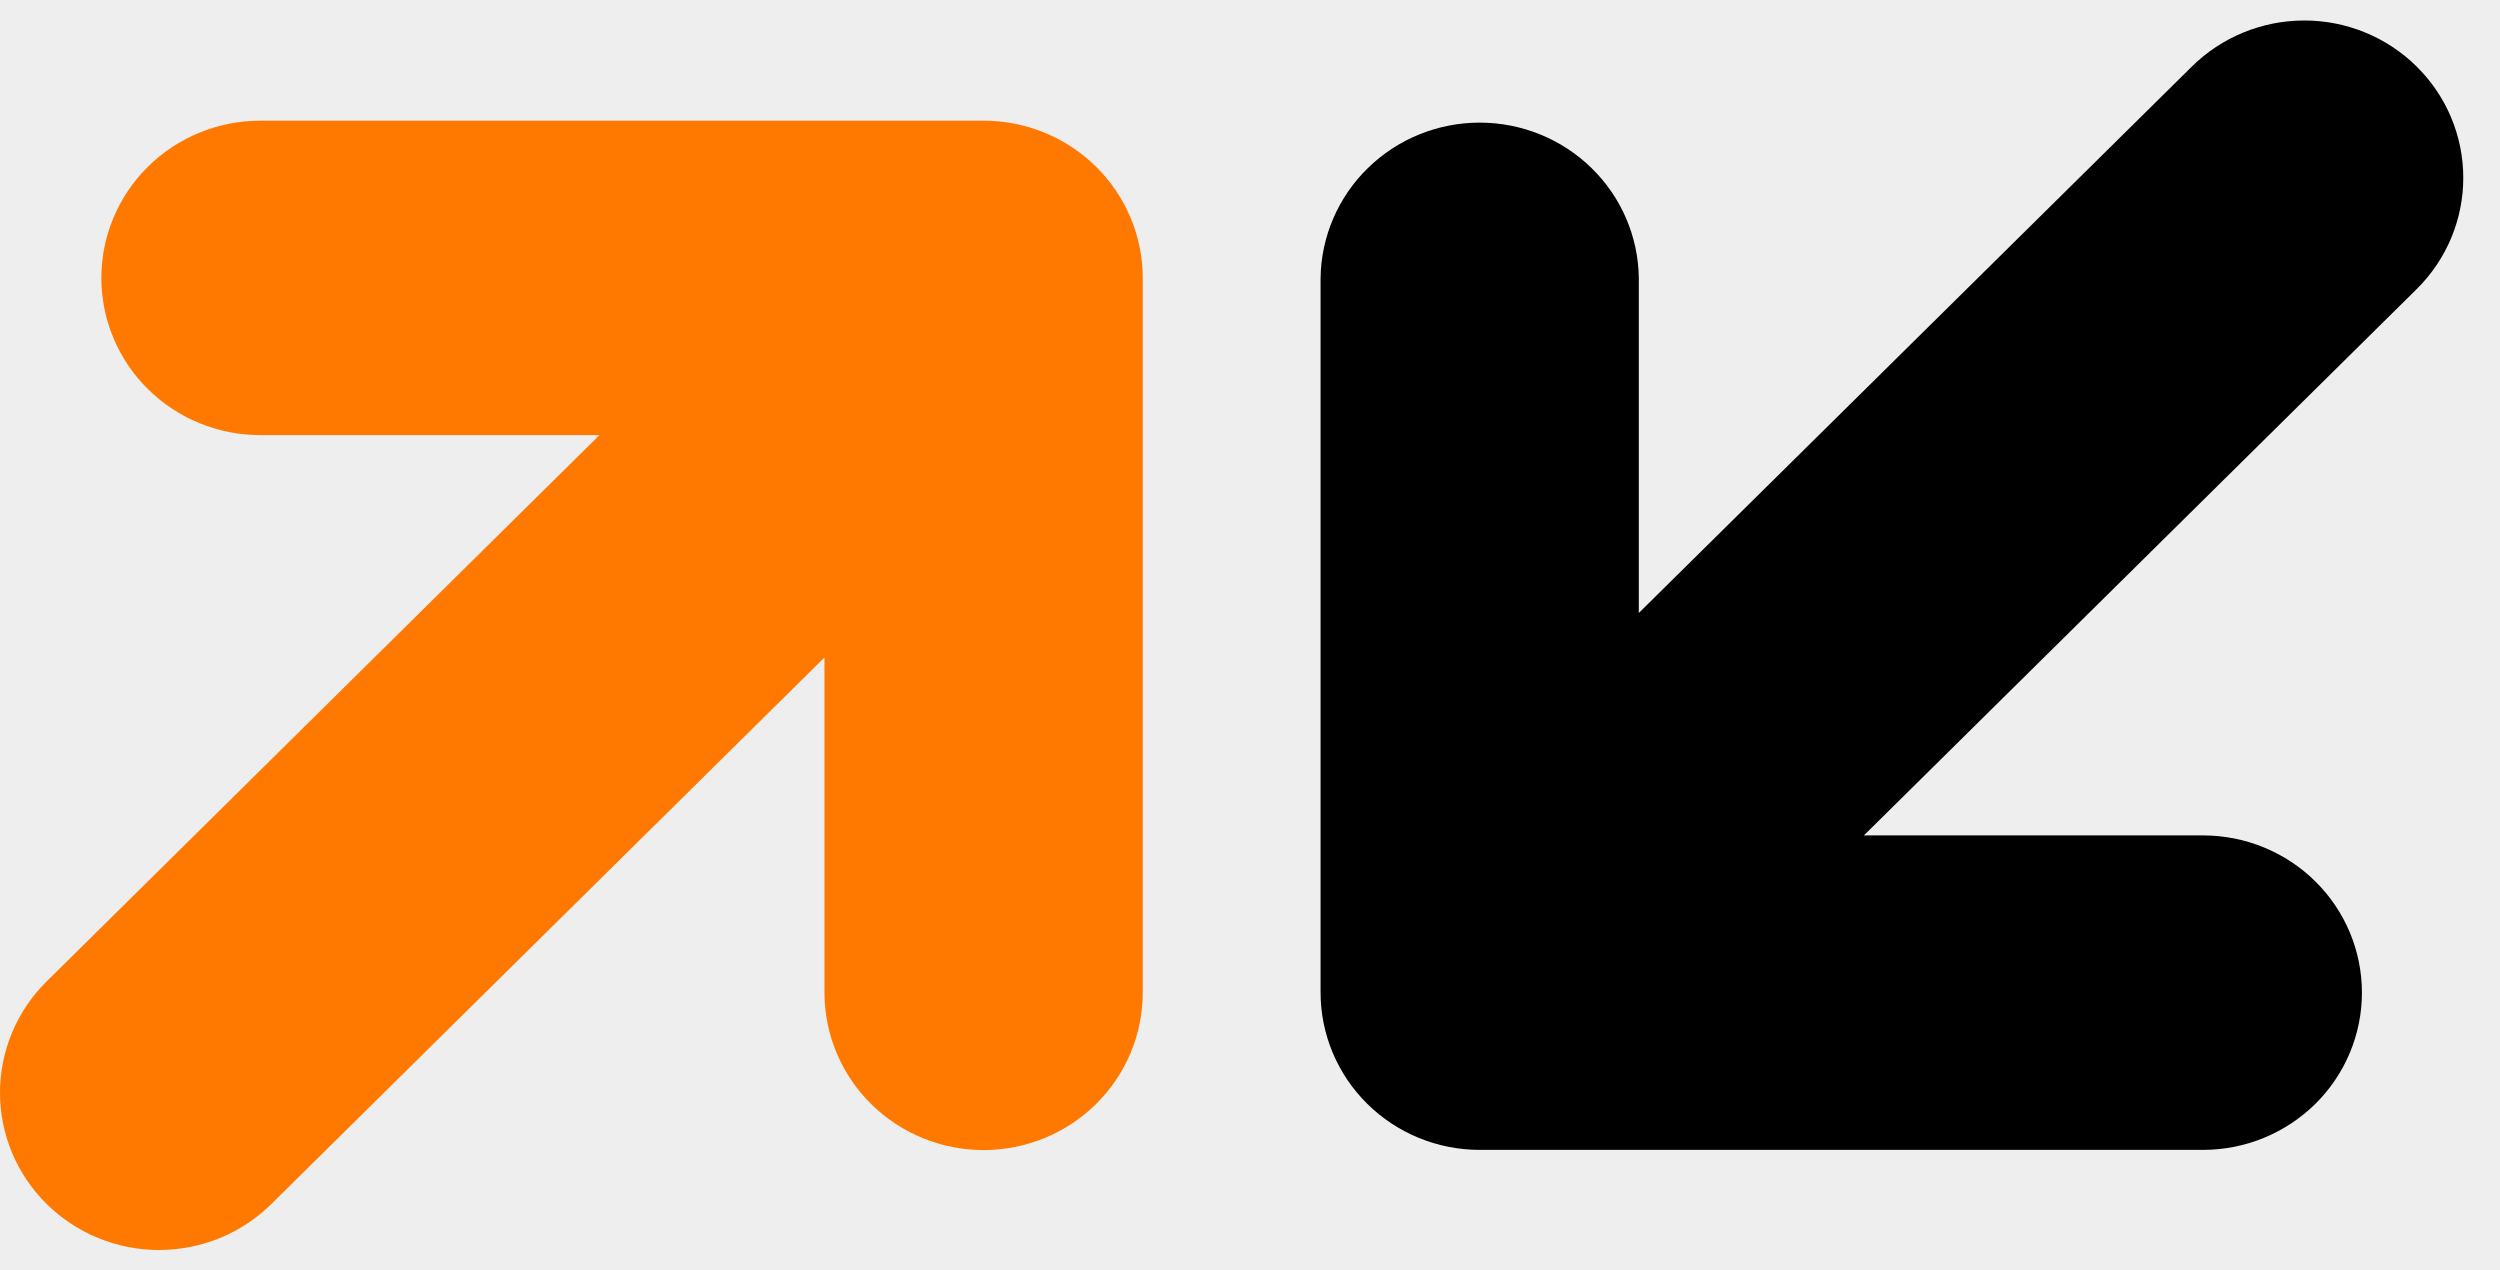
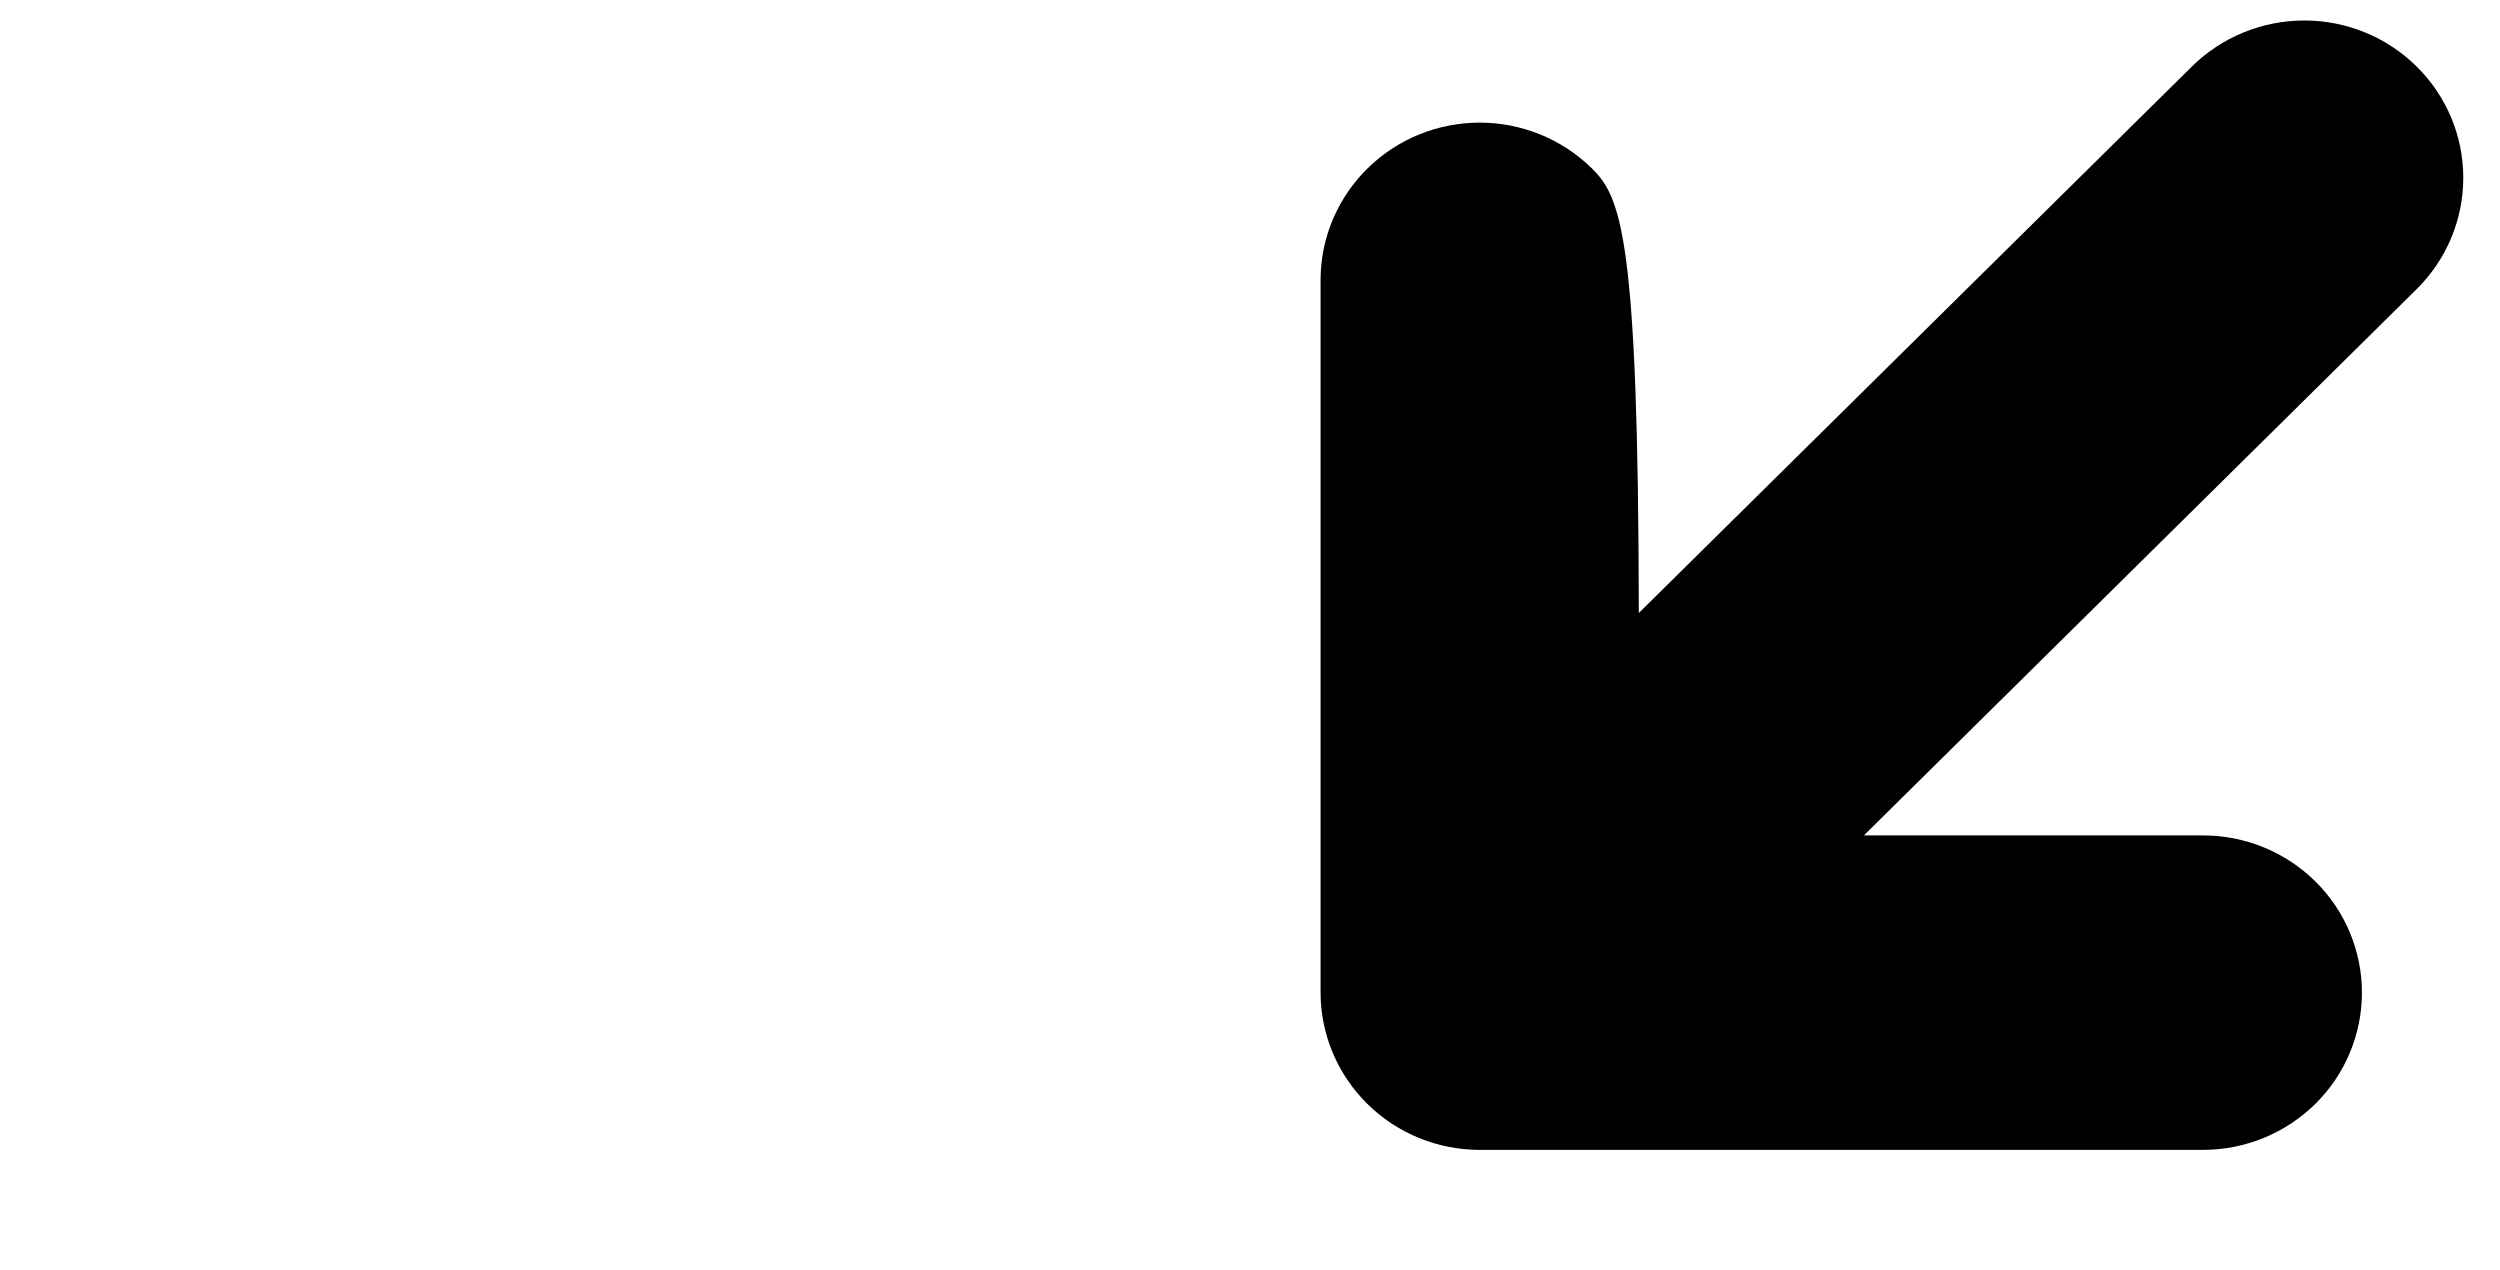
<svg xmlns="http://www.w3.org/2000/svg" width="61" height="31" viewBox="0 0 61 31" fill="none">
  <rect width="61" height="31" fill="#1E1E1E" />
  <g id="Section 1">
    <path d="M-1829 -905C-1829 -906.105 -1828.1 -907 -1827 -907H2413C2414.1 -907 2415 -906.105 2415 -905V5545C2415 5546.1 2414.1 5547 2413 5547H-1827C-1828.1 5547 -1829 5546.1 -1829 5545V-905Z" fill="#444444" />
    <path d="M-1827 -906H2413V-908H-1827V-906ZM2414 -905V5545H2416V-905H2414ZM2413 5546H-1827V5548H2413V5546ZM-1828 5545V-905H-1830V5545H-1828ZM-1827 5546C-1827.55 5546 -1828 5545.55 -1828 5545H-1830C-1830 5546.66 -1828.66 5548 -1827 5548V5546ZM2414 5545C2414 5545.55 2413.55 5546 2413 5546V5548C2414.66 5548 2416 5546.66 2416 5545H2414ZM2413 -906C2413.55 -906 2414 -905.552 2414 -905H2416C2416 -906.657 2414.66 -908 2413 -908V-906ZM-1827 -908C-1828.66 -908 -1830 -906.657 -1830 -905H-1828C-1828 -905.552 -1827.55 -906 -1827 -906V-908Z" fill="white" fill-opacity="0.1" />
    <g id="Desktop">
      <rect width="1440" height="3770" transform="translate(-164 -673)" fill="white" />
      <g id="Frame 48095941">
        <g id="Frame 48095911">
-           <rect x="-12" y="-44" width="362" height="119" rx="8" fill="#EEEEEE" />
          <g id="Frame 48095909">
-             <path id="Subtract" fill-rule="evenodd" clip-rule="evenodd" d="M27.883 24.22V6.781C27.882 5.763 27.472 4.787 26.744 4.068C26.015 3.348 25.028 2.944 23.999 2.945H6.351C5.322 2.945 4.336 3.349 3.609 4.068C2.882 4.788 2.473 5.764 2.473 6.781C2.473 7.799 2.882 8.774 3.609 9.494C4.336 10.213 5.322 10.617 6.351 10.617H14.626L1.135 23.949C0.408 24.669 -0.001 25.646 6.5092e-07 26.664C0.001 27.682 0.41 28.658 1.138 29.377C1.866 30.097 2.853 30.501 3.882 30.5C4.912 30.499 5.898 30.095 6.625 29.374L20.117 16.043V24.22C20.117 25.239 20.526 26.216 21.254 26.937C21.982 27.657 22.97 28.062 24 28.062C25.03 28.062 26.017 27.657 26.745 26.937C27.474 26.216 27.883 25.239 27.883 24.22Z" fill="#FF7900" />
-             <path id="Subtract_2" fill-rule="evenodd" clip-rule="evenodd" d="M45.479 20.384L58.969 7.052C59.697 6.332 60.105 5.354 60.104 4.336C60.104 3.318 59.694 2.342 58.966 1.623C58.238 0.903 57.251 0.499 56.222 0.5C55.193 0.501 54.206 0.906 53.479 1.626L39.987 14.957V6.782C39.974 5.772 39.559 4.808 38.832 4.099C38.105 3.39 37.126 2.992 36.105 2.992C35.084 2.992 34.104 3.39 33.378 4.099C32.651 4.808 32.236 5.772 32.222 6.782V24.22C32.223 25.238 32.633 26.214 33.361 26.933C34.089 27.653 35.076 28.057 36.105 28.057H53.753C54.782 28.057 55.768 27.652 56.496 26.933C57.223 26.214 57.631 25.238 57.631 24.22C57.631 23.203 57.223 22.227 56.496 21.508C55.768 20.788 54.782 20.384 53.753 20.384H45.479Z" fill="black" />
+             <path id="Subtract_2" fill-rule="evenodd" clip-rule="evenodd" d="M45.479 20.384L58.969 7.052C59.697 6.332 60.105 5.354 60.104 4.336C60.104 3.318 59.694 2.342 58.966 1.623C58.238 0.903 57.251 0.499 56.222 0.5C55.193 0.501 54.206 0.906 53.479 1.626L39.987 14.957C39.974 5.772 39.559 4.808 38.832 4.099C38.105 3.39 37.126 2.992 36.105 2.992C35.084 2.992 34.104 3.39 33.378 4.099C32.651 4.808 32.236 5.772 32.222 6.782V24.22C32.223 25.238 32.633 26.214 33.361 26.933C34.089 27.653 35.076 28.057 36.105 28.057H53.753C54.782 28.057 55.768 27.652 56.496 26.933C57.223 26.214 57.631 25.238 57.631 24.22C57.631 23.203 57.223 22.227 56.496 21.508C55.768 20.788 54.782 20.384 53.753 20.384H45.479Z" fill="black" />
          </g>
        </g>
      </g>
    </g>
  </g>
</svg>